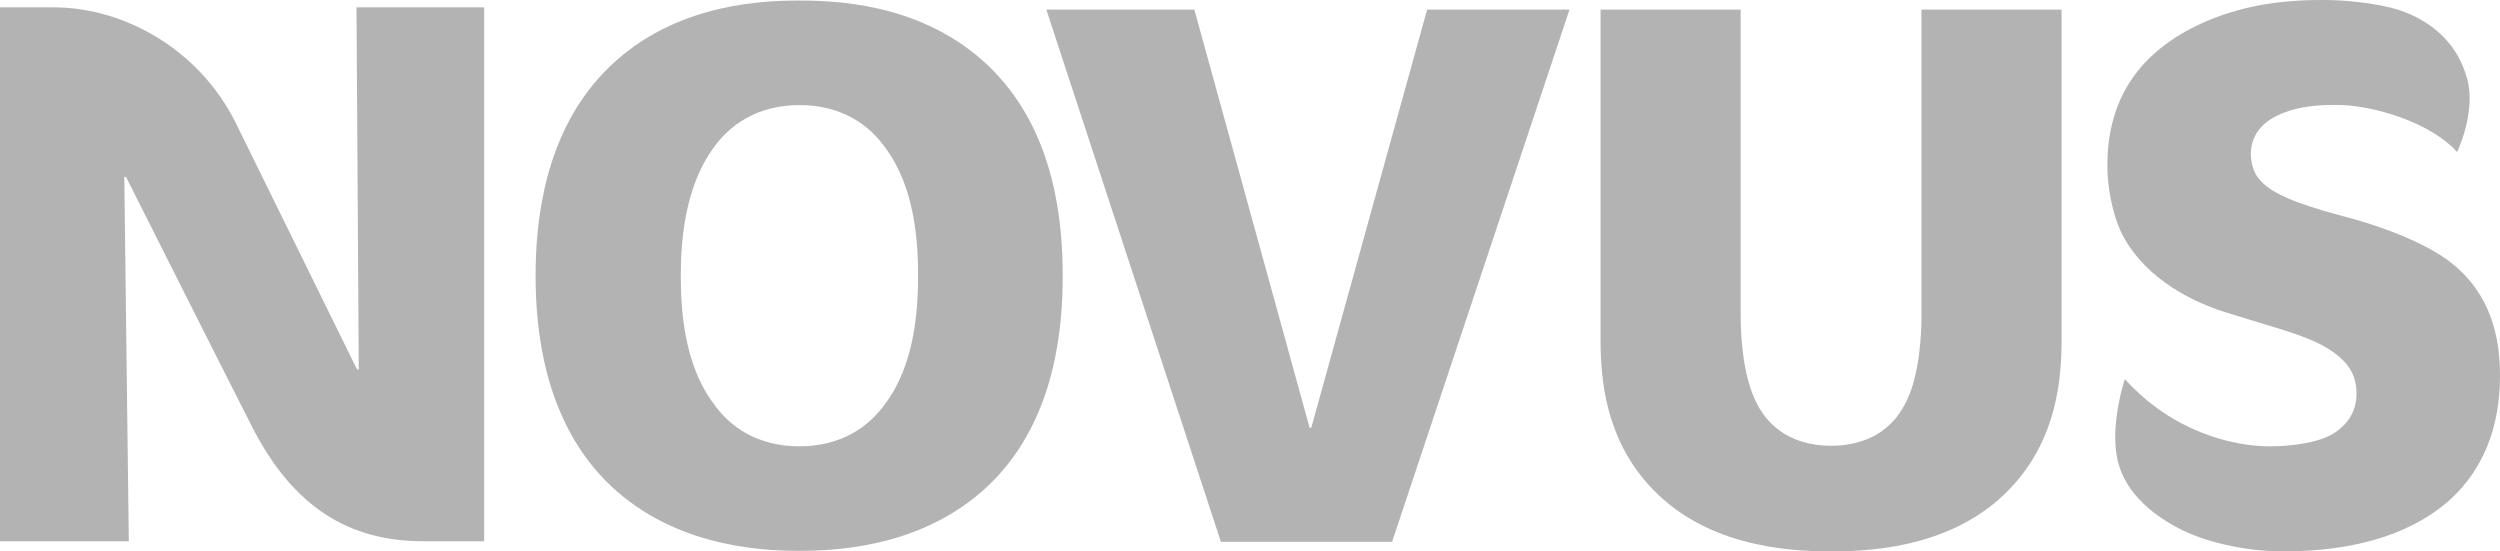
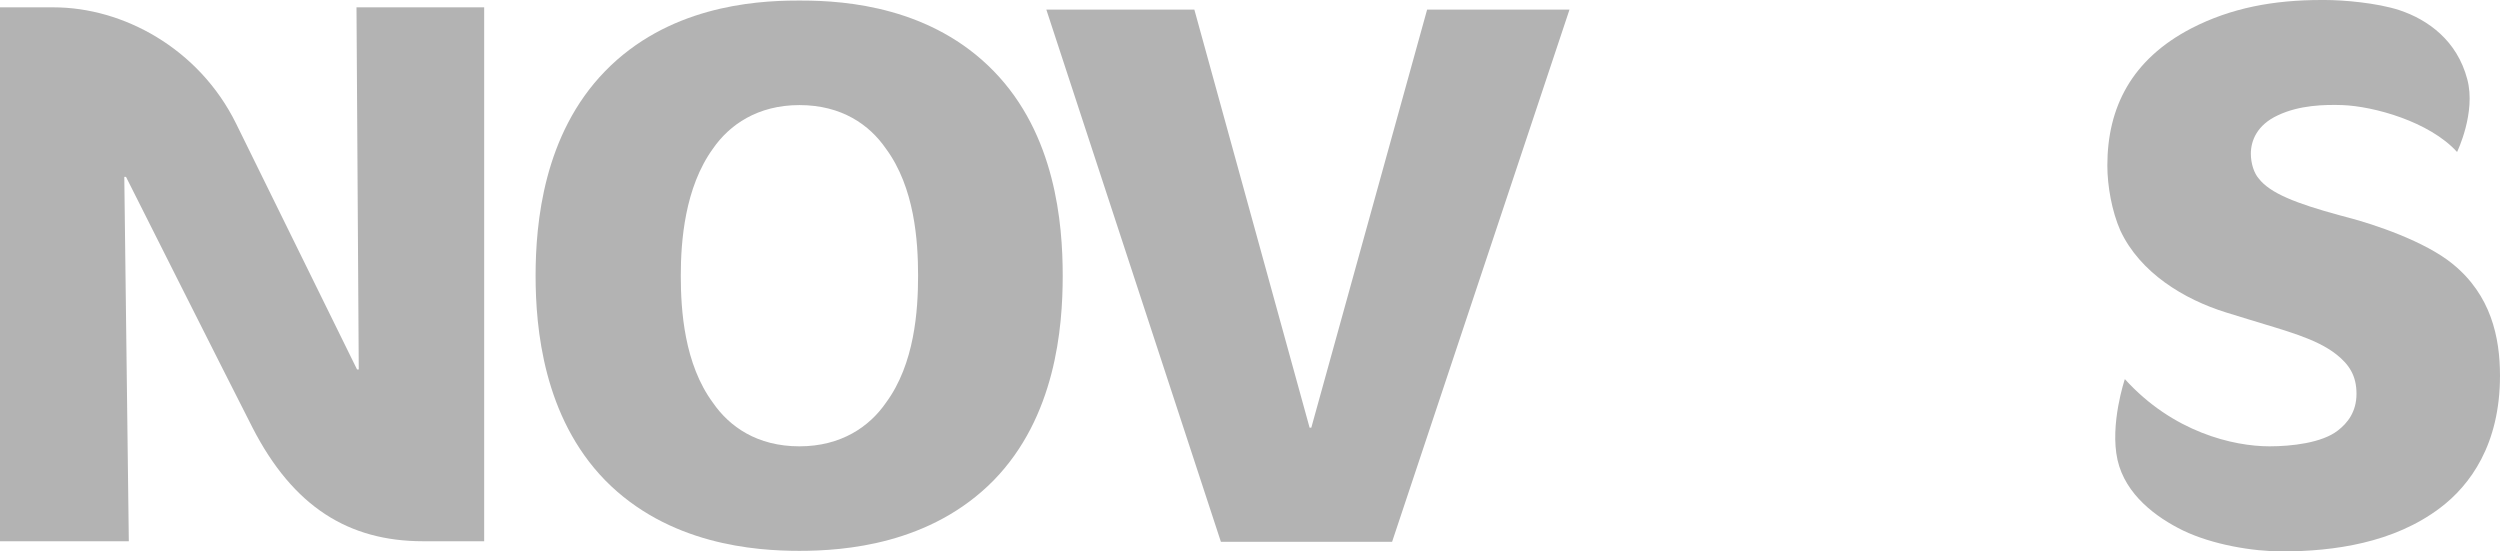
<svg xmlns="http://www.w3.org/2000/svg" xml:space="preserve" width="100%" height="100%" version="1.1" style="shape-rendering:geometricPrecision; text-rendering:geometricPrecision; image-rendering:optimizeQuality; fill-rule:evenodd; clip-rule:evenodd" viewBox="0 0 7620 1680.71">
  <defs>
    <style type="text/css">
   
    .fil0 {fill:#B3B3B3;fill-rule:nonzero}
   
  </style>
  </defs>
  <g id="Слой_x0020_1">
    <g id="_2128176605344">
-       <path class="fil0" d="M5856.64 962.62c0,55.1 -5.17,179.09 -46.5,261.75 -51.65,106.77 -148.09,134.32 -229.02,134.32 -80.94,0 -177.38,-27.55 -229.04,-134.32 -41.33,-84.38 -46.49,-206.65 -46.49,-261.75l0 -933.34 -427.06 0 0 1005.67c0,122.26 15.49,296.19 144.65,440.84 165.31,185.98 415,204.92 557.94,204.92 142.92,0 392.62,-18.94 557.94,-204.92 129.14,-144.65 144.65,-318.58 144.65,-440.84l0 -1005.67 -427.07 0 0 933.34z" />
      <polygon class="fil0" points="3996.84,1303.58 3991.68,1303.58 3640.38,29.28 3189.21,29.28 3721.31,1651.44 4243.09,1651.44 4783.81,29.28 4349.86,29.28 " />
-       <path class="fil0" d="M2429.79 1.72c-137.76,0 -396.07,20.67 -585.49,215.26 -187.7,192.86 -211.81,463.23 -211.81,623.37 0,160.16 24.11,430.52 211.81,623.38 192.87,196.32 456.34,215.26 592.38,215.26 136.04,0 399.51,-18.94 592.38,-215.26 187.7,-192.86 210.09,-463.22 210.09,-623.38 0,-160.14 -22.39,-430.51 -210.09,-623.37 -189.42,-194.59 -447.73,-215.26 -585.49,-215.26l-13.78 0zm270.36 1226.1c-49.94,72.32 -136.04,132.59 -263.47,132.59 -129.15,0 -213.53,-60.27 -263.47,-132.59 -87.83,-118.83 -98.16,-282.42 -98.16,-387.47 0,-105.04 12.06,-268.63 98.16,-387.45 49.94,-72.33 136.04,-132.6 263.47,-132.6 129.15,0 213.53,60.27 263.47,132.6 87.82,118.82 98.16,282.41 98.16,387.45 0,105.05 -10.34,268.64 -98.16,387.47z" />
+       <path class="fil0" d="M2429.79 1.72c-137.76,0 -396.07,20.67 -585.49,215.26 -187.7,192.86 -211.81,463.23 -211.81,623.37 0,160.16 24.11,430.52 211.81,623.38 192.87,196.32 456.34,215.26 592.38,215.26 136.04,0 399.51,-18.94 592.38,-215.26 187.7,-192.86 210.09,-463.22 210.09,-623.38 0,-160.14 -22.39,-430.51 -210.09,-623.37 -189.42,-194.59 -447.73,-215.26 -585.49,-215.26l-13.78 0m270.36 1226.1c-49.94,72.32 -136.04,132.59 -263.47,132.59 -129.15,0 -213.53,-60.27 -263.47,-132.59 -87.83,-118.83 -98.16,-282.42 -98.16,-387.47 0,-105.04 12.06,-268.63 98.16,-387.45 49.94,-72.33 136.04,-132.6 263.47,-132.6 129.15,0 213.53,60.27 263.47,132.6 87.82,118.82 98.16,282.41 98.16,387.45 0,105.05 -10.34,268.64 -98.16,387.47z" />
      <path class="fil0" d="M7475.35 804.19c-84.38,-68.88 -239.36,-120.54 -318.58,-141.2l-25.82 -6.89c-132.6,-36.16 -211.81,-67.16 -246.26,-111.93 -13.78,-15.5 -24.1,-44.78 -24.1,-75.78 0,-39.6 18.93,-87.82 82.65,-117.09 65.44,-31 141.21,-32.73 196.31,-31 94.72,3.44 265.2,49.94 349.58,142.93 0,0 58.55,-120.54 30.99,-222.15 -30.99,-117.09 -118.82,-180.81 -206.64,-210.08 -68.88,-22.39 -170.48,-31 -227.31,-31l-10.33 0c-146.38,0 -275.52,24.11 -396.07,86.1 -182.53,94.72 -256.58,241.09 -256.58,418.46 0,61.99 13.77,139.49 39.6,198.04 60.28,129.14 194.59,210.08 322.02,249.69l67.16 20.66c117.11,36.16 206.65,58.55 268.64,106.77 39.61,31 62,65.44 62,120.54 0,55.11 -27.56,89.55 -56.83,111.93 -48.22,37.89 -141.21,48.22 -208.37,48.22 -110.21,0 -294.47,-43.05 -440.84,-204.92 0,0 -46.49,137.76 -22.39,246.25 24.11,106.77 118.83,175.65 199.76,215.25 89.54,43.06 211.81,63.72 301.36,63.72 158.43,0 340.96,-25.83 482.16,-132.6 91.27,-68.87 182.54,-192.86 182.54,-402.95 0,-117.1 -27.55,-246.25 -144.65,-340.97z" />
      <path class="fil0" d="M1093.49 1126.21l-5.16 0c0,0 -254.87,-518.33 -368.52,-749.08 -113.66,-230.76 -346.13,-354.74 -556.22,-354.74l-163.59 0 0 1627.32 392.62 0 -13.77 -1110.71 5.16 0c0,0 301.36,599.27 385.74,764.58 123.99,241.09 292.75,346.13 520.05,346.13l185.98 0 0 -1627.32 -389.18 0 6.89 1103.82z" />
    </g>
  </g>
</svg>